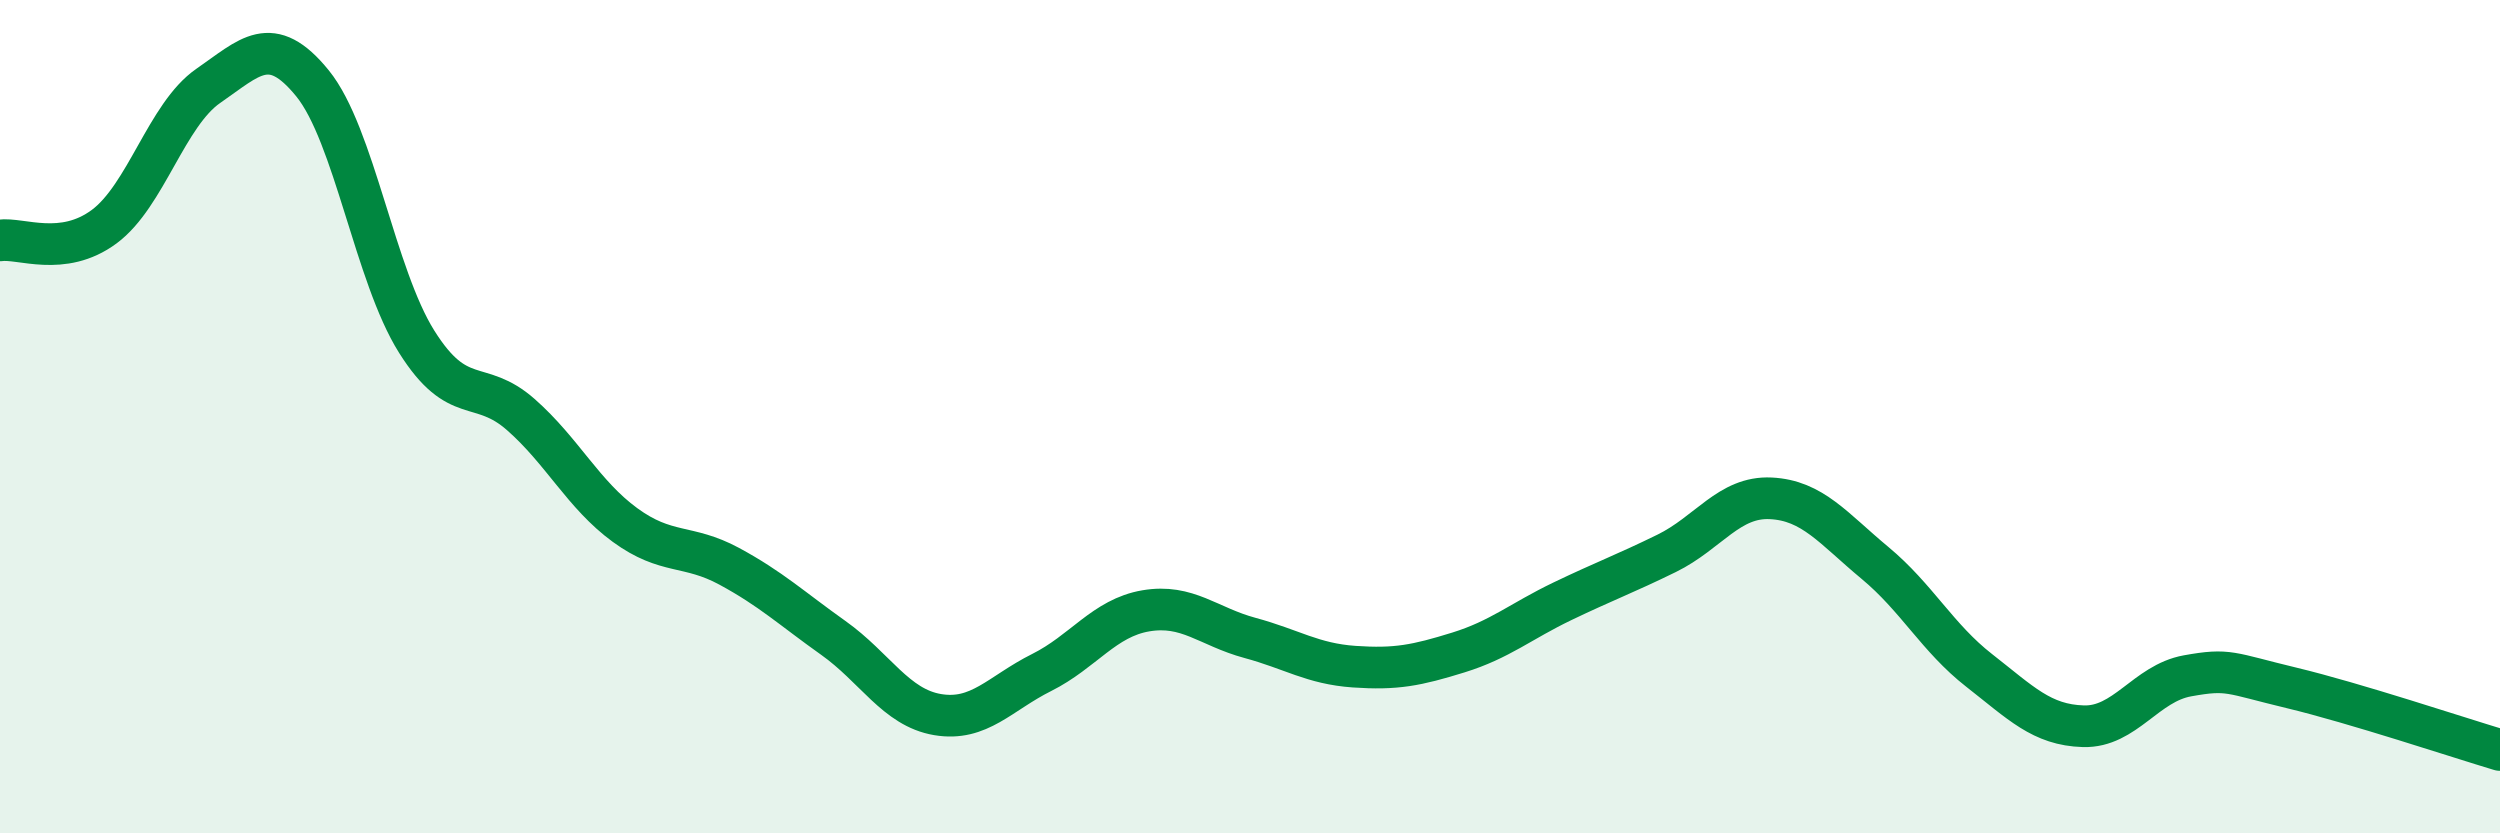
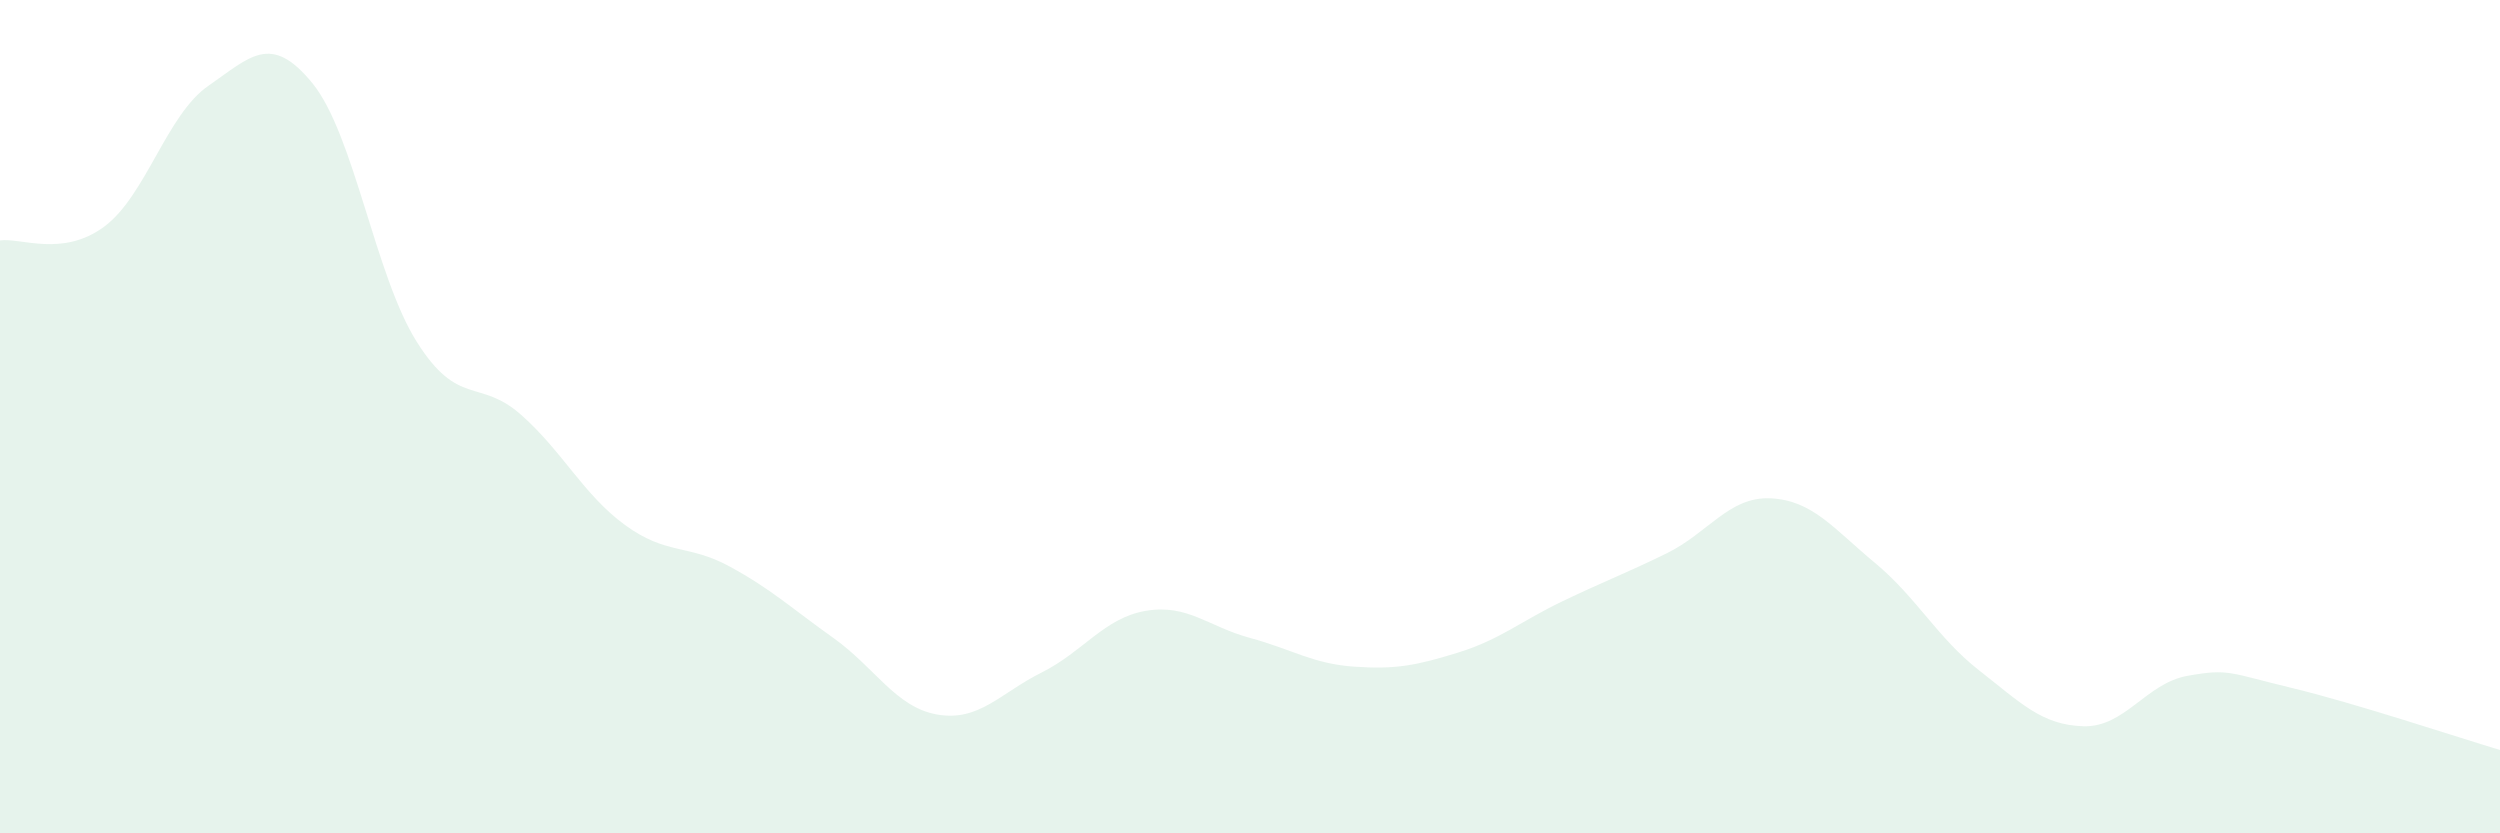
<svg xmlns="http://www.w3.org/2000/svg" width="60" height="20" viewBox="0 0 60 20">
  <path d="M 0,5.77 C 0.5,5.7 1.5,6.18 2.5,5.44 C 3.5,4.7 4,2.75 5,2.06 C 6,1.37 6.5,0.77 7.5,2 C 8.5,3.23 9,6.61 10,8.2 C 11,9.79 11.5,9.07 12.5,9.95 C 13.5,10.83 14,11.87 15,12.6 C 16,13.33 16.5,13.05 17.5,13.59 C 18.5,14.13 19,14.6 20,15.31 C 21,16.02 21.5,16.98 22.5,17.15 C 23.5,17.32 24,16.64 25,16.14 C 26,15.64 26.5,14.83 27.5,14.66 C 28.5,14.49 29,15.04 30,15.31 C 31,15.58 31.5,15.93 32.5,16 C 33.5,16.07 34,15.97 35,15.66 C 36,15.35 36.5,14.91 37.5,14.43 C 38.5,13.95 39,13.77 40,13.28 C 41,12.79 41.5,11.91 42.5,11.96 C 43.5,12.01 44,12.68 45,13.51 C 46,14.34 46.5,15.31 47.5,16.09 C 48.5,16.87 49,17.4 50,17.43 C 51,17.46 51.5,16.4 52.5,16.22 C 53.5,16.04 53.5,16.15 55,16.51 C 56.5,16.87 59,17.7 60,18L60 20L0 20Z" fill="#008740" opacity="0.1" stroke-linecap="round" stroke-linejoin="round" />
-   <path d="M 0,5.77 C 0.5,5.7 1.5,6.18 2.5,5.44 C 3.5,4.7 4,2.75 5,2.06 C 6,1.37 6.5,0.77 7.5,2 C 8.5,3.23 9,6.61 10,8.2 C 11,9.79 11.5,9.07 12.5,9.95 C 13.5,10.83 14,11.87 15,12.6 C 16,13.33 16.5,13.05 17.5,13.59 C 18.5,14.13 19,14.6 20,15.31 C 21,16.02 21.5,16.98 22.5,17.15 C 23.5,17.32 24,16.64 25,16.14 C 26,15.64 26.5,14.83 27.5,14.66 C 28.5,14.49 29,15.04 30,15.31 C 31,15.58 31.5,15.93 32.5,16 C 33.5,16.07 34,15.97 35,15.66 C 36,15.35 36.5,14.91 37.5,14.43 C 38.5,13.95 39,13.77 40,13.28 C 41,12.79 41.5,11.91 42.5,11.96 C 43.5,12.01 44,12.68 45,13.51 C 46,14.34 46.5,15.31 47.5,16.09 C 48.5,16.87 49,17.4 50,17.43 C 51,17.46 51.5,16.4 52.5,16.22 C 53.5,16.04 53.5,16.15 55,16.51 C 56.5,16.87 59,17.7 60,18" stroke="#008740" stroke-width="1" fill="none" stroke-linecap="round" stroke-linejoin="round" />
</svg>